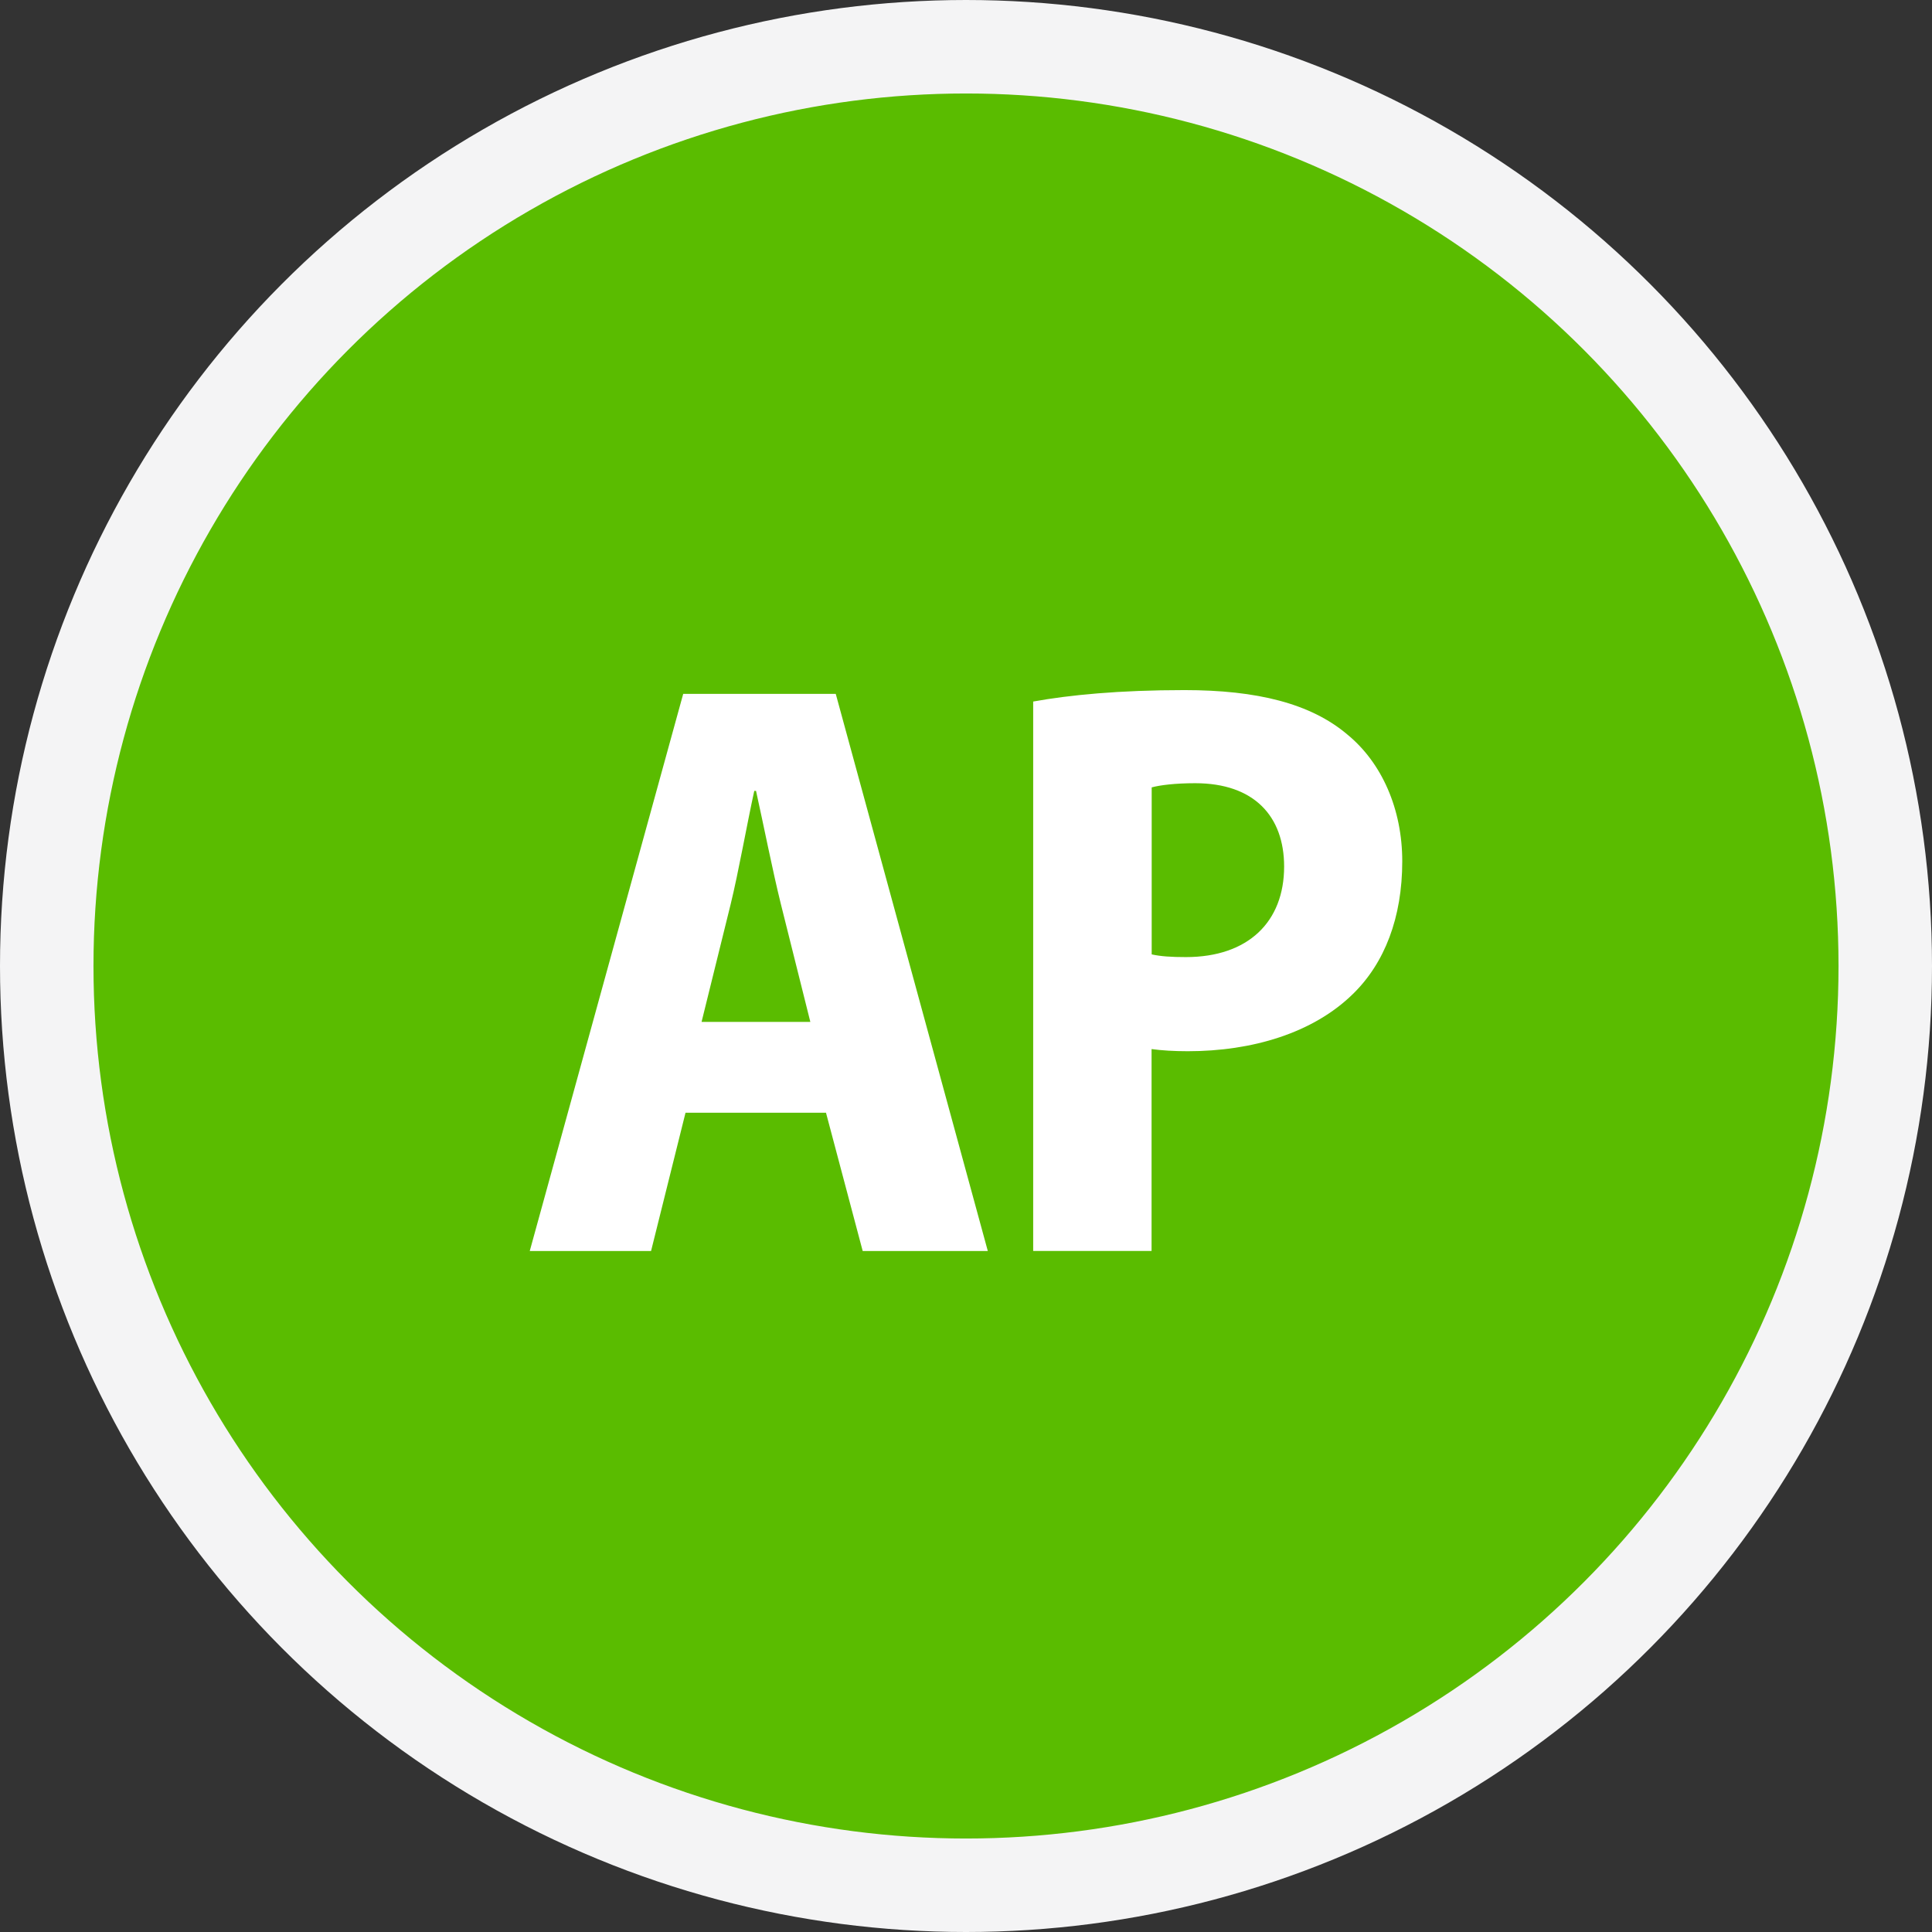
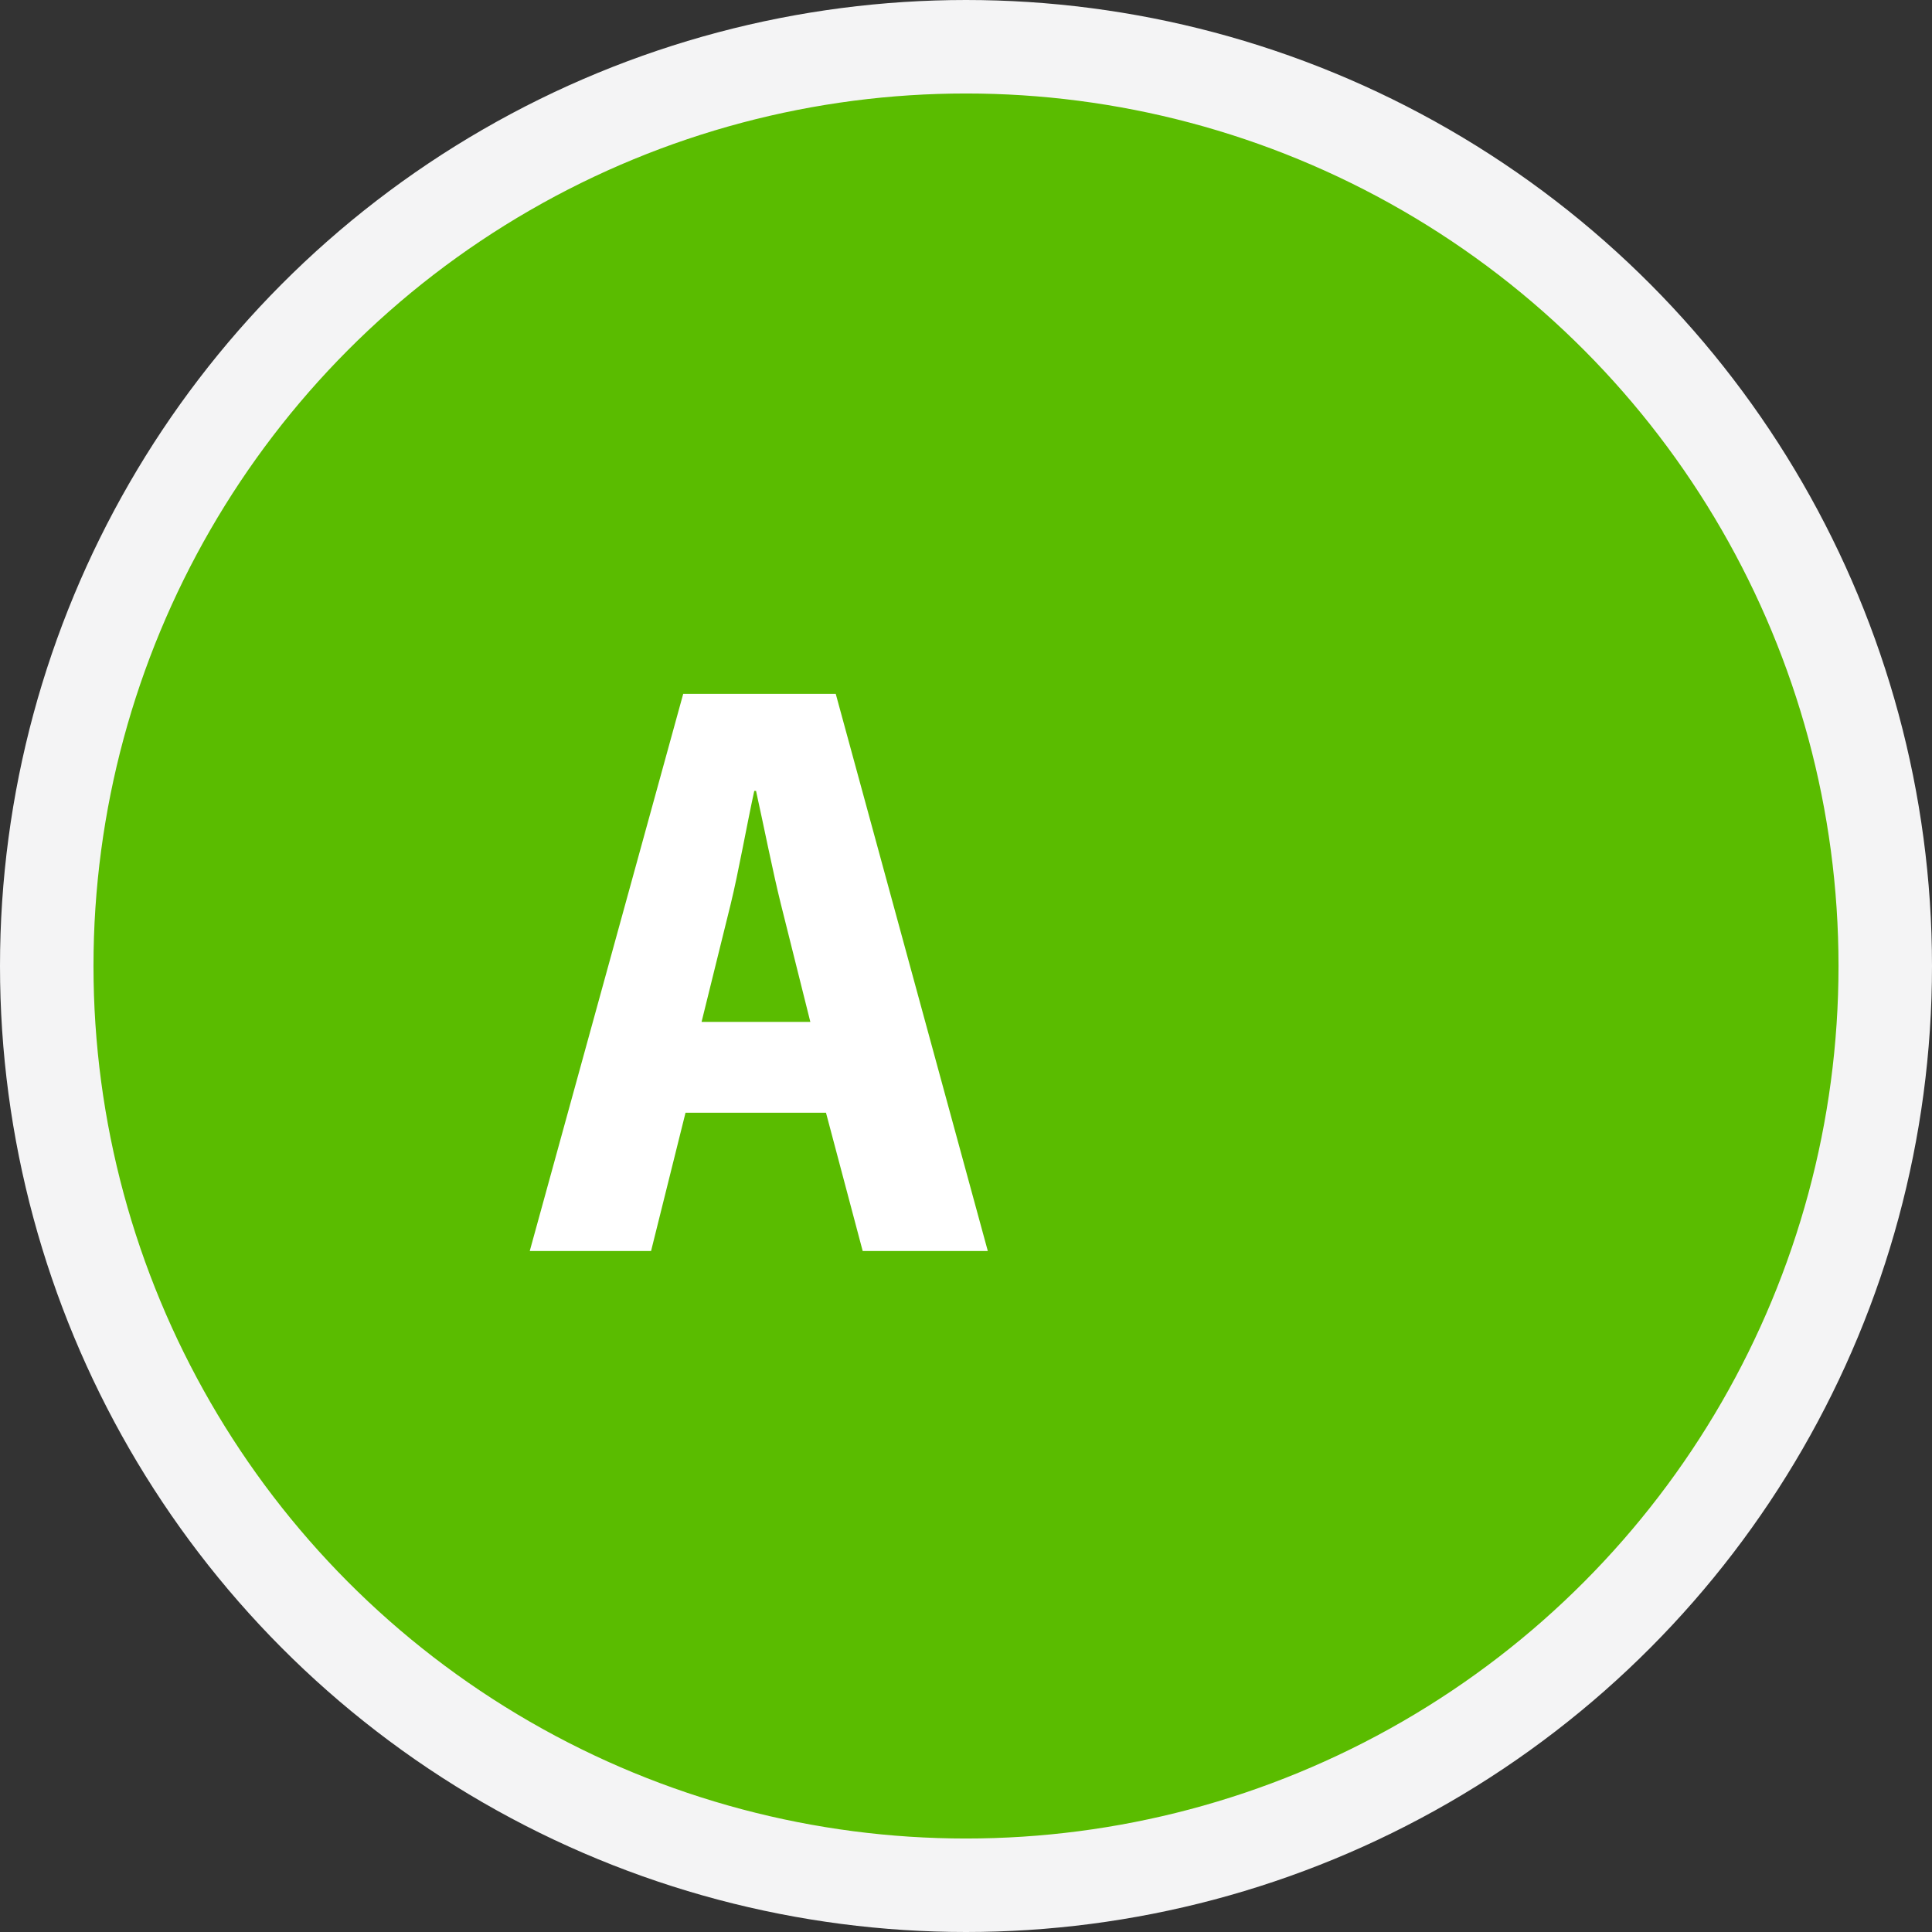
<svg xmlns="http://www.w3.org/2000/svg" width="62" height="62" viewBox="0 0 62 62" fill="none">
  <rect x="0" y="0" width="62" height="62" fill="#333333" stroke="none" />
  <circle cx="31" cy="31" r="29.5" fill="#5ABC00" stroke="#F4F4F5" stroke-width="3" />
  <path d="M21.999 35.709L20.893 40.147H17L21.925 22.267H26.82L31.7 40.147H27.685L26.507 35.709H21.997H21.999ZM26.004 32.791L25.058 29.009C24.794 27.944 24.503 26.467 24.262 25.381H24.205C23.966 26.473 23.702 27.977 23.448 29.016L22.514 32.794H26.006L26.004 32.791Z" fill="white" />
-   <path d="M33.158 22.513C34.311 22.304 35.91 22.146 38.01 22.146C40.338 22.146 42.062 22.575 43.236 23.57C44.342 24.474 45 25.959 45 27.64C45 29.448 44.434 30.904 43.422 31.893C42.138 33.155 40.181 33.735 38.116 33.735C37.676 33.735 37.276 33.71 36.955 33.666V40.144H33.156V22.511L33.158 22.513ZM36.957 30.627C37.243 30.691 37.584 30.714 38.057 30.714C40.06 30.714 41.209 29.578 41.209 27.809C41.209 26.191 40.242 25.134 38.355 25.134C37.707 25.134 37.225 25.196 36.959 25.268V30.627H36.957Z" fill="white" />
</svg>